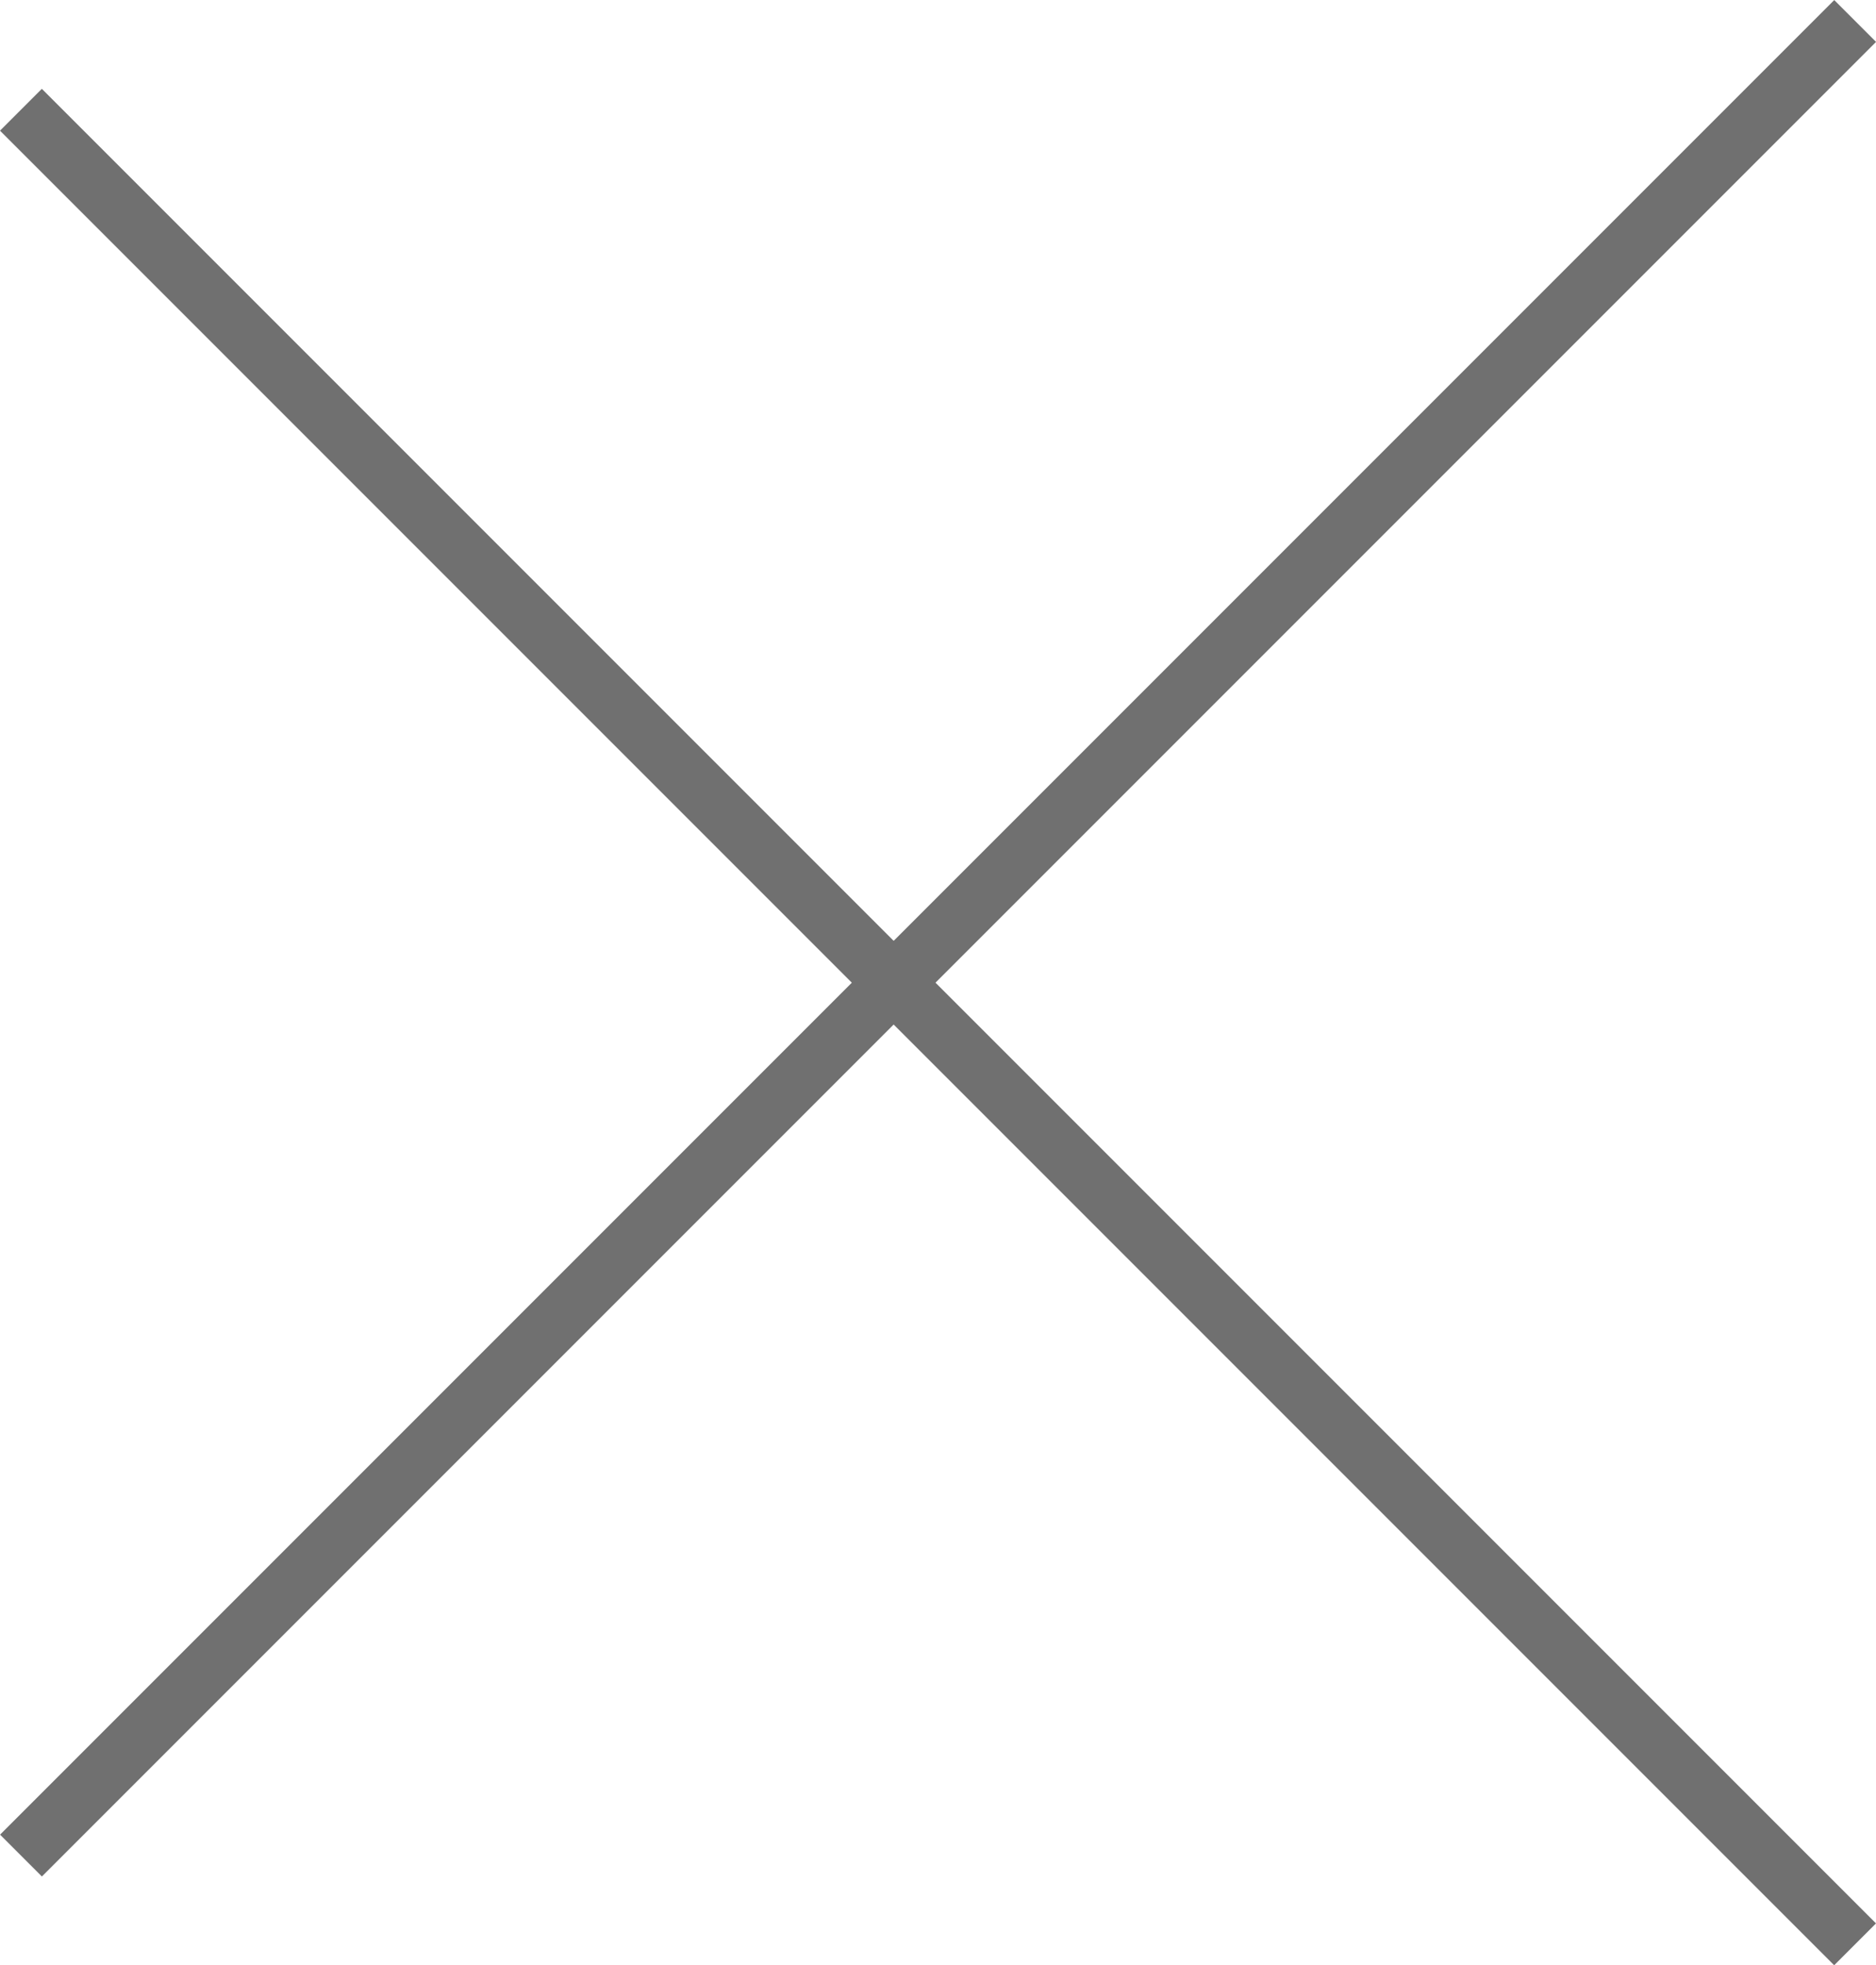
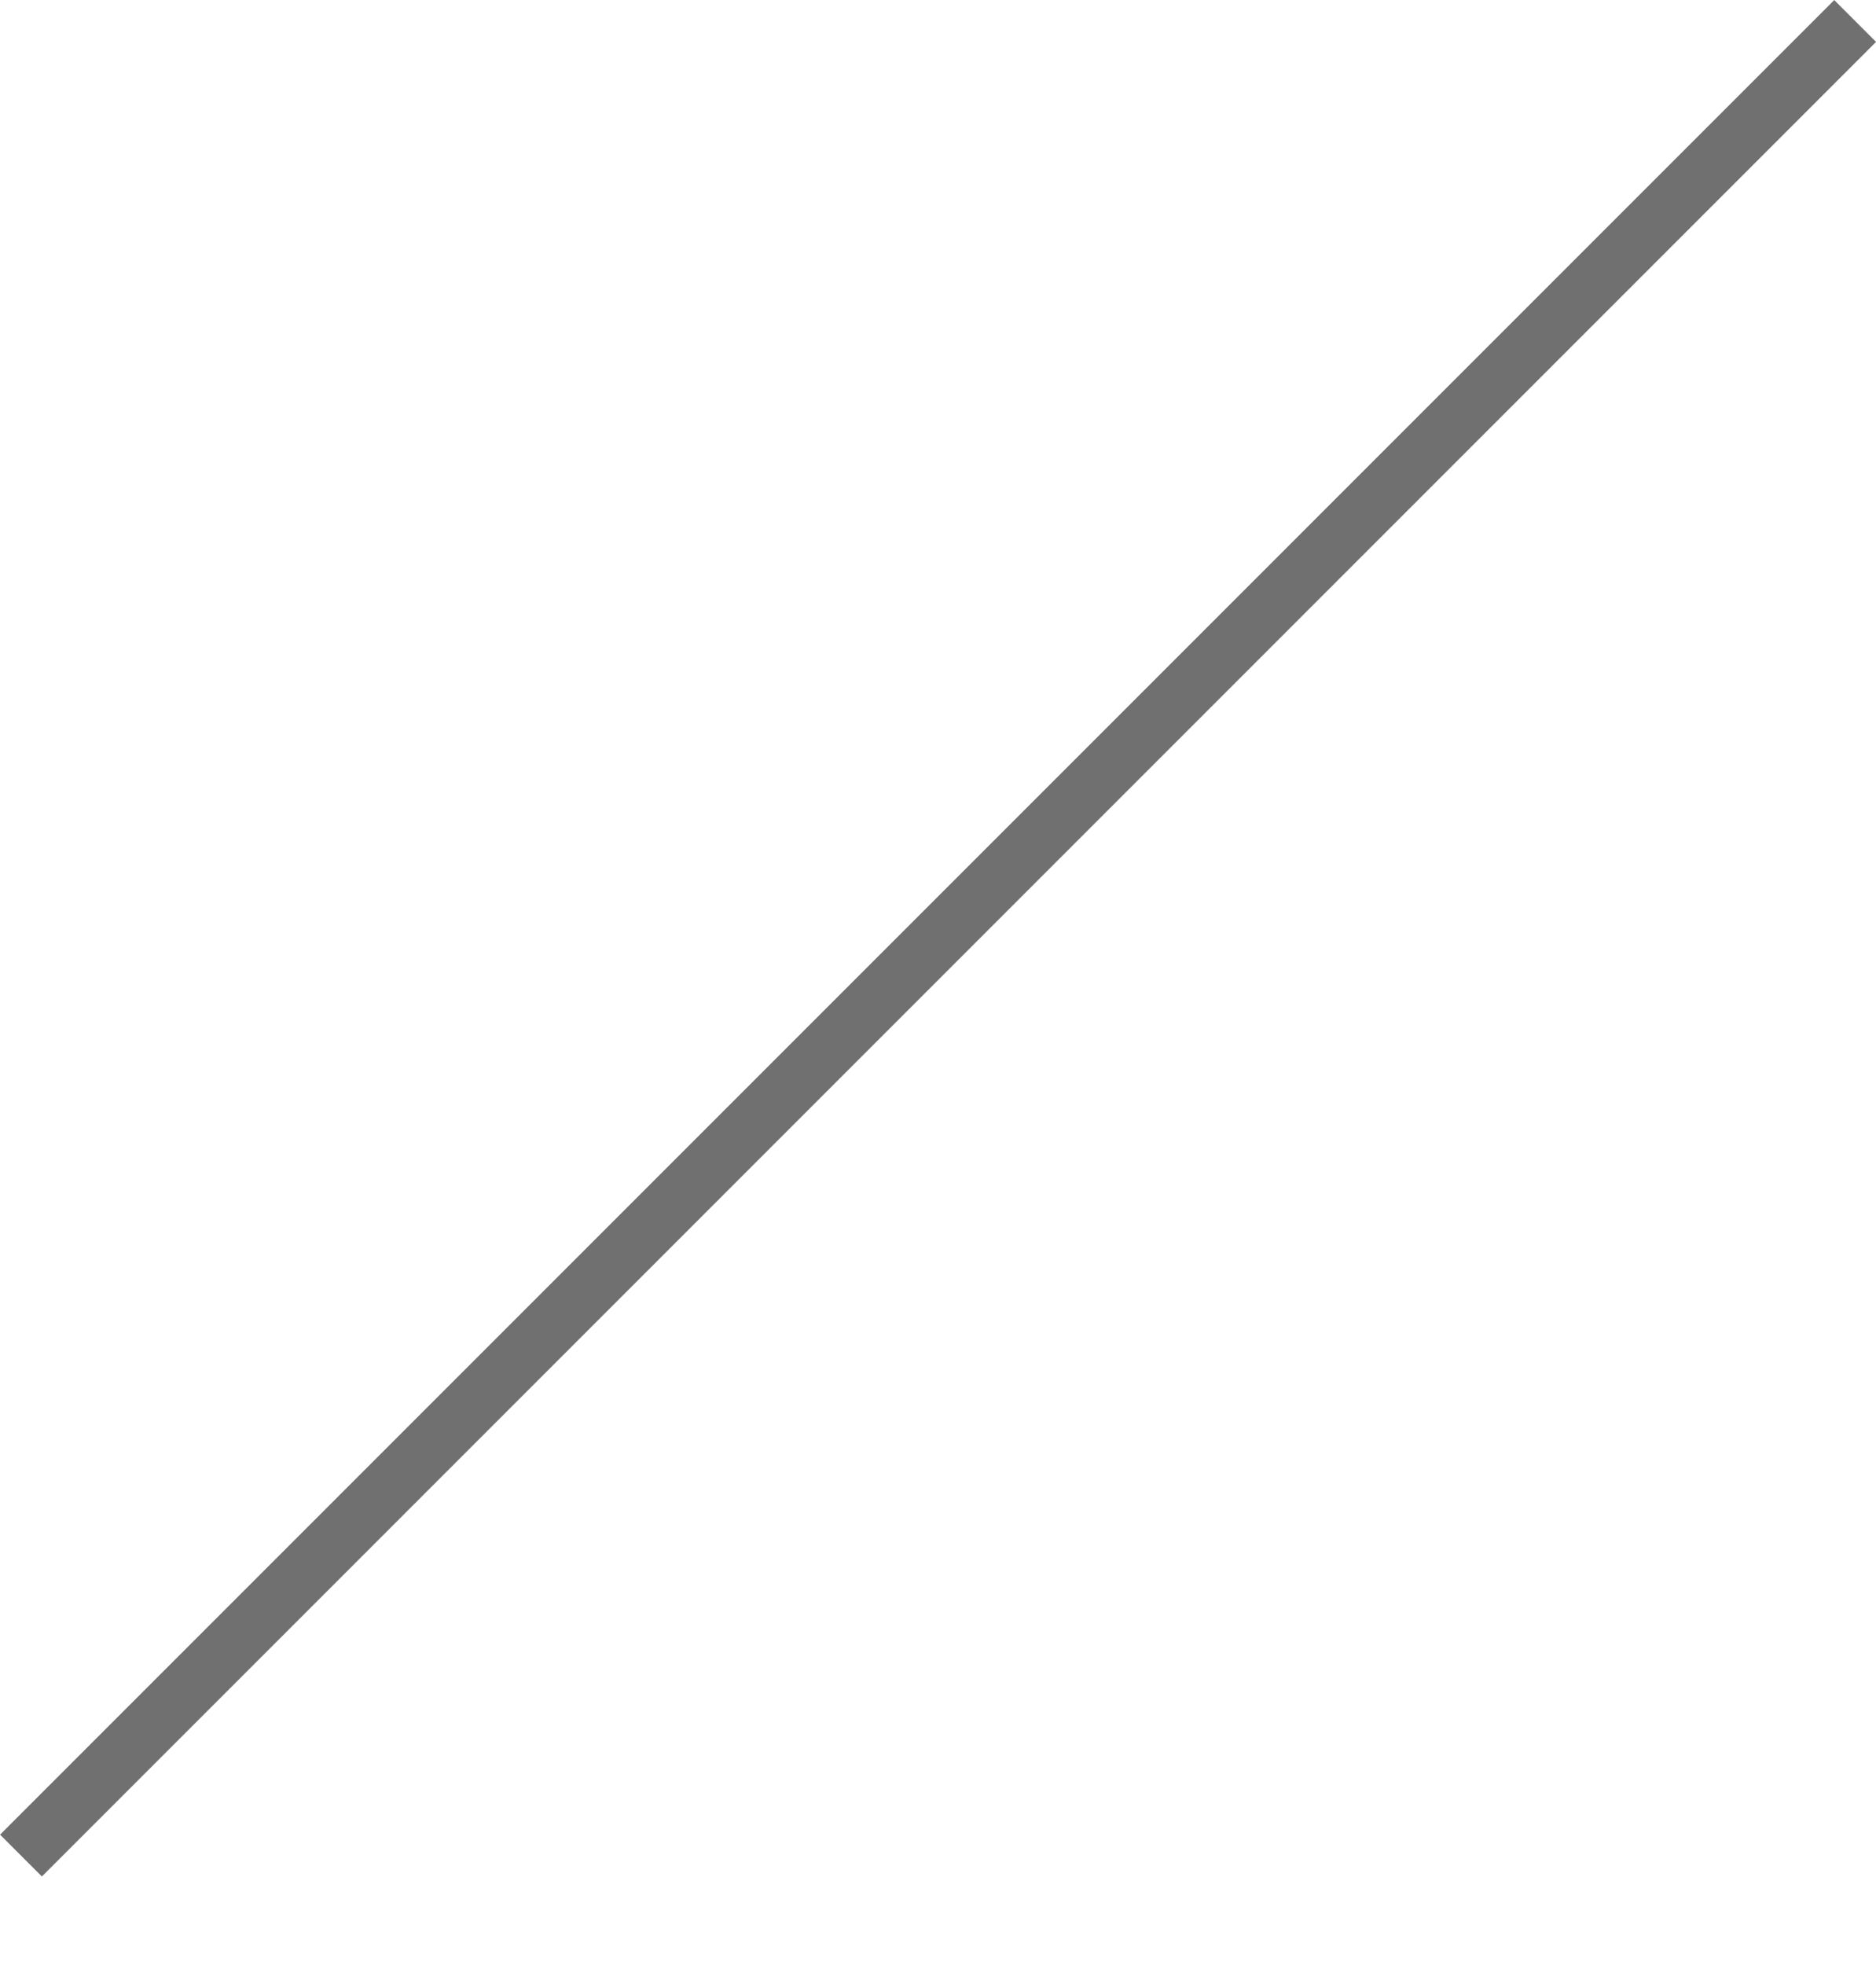
<svg xmlns="http://www.w3.org/2000/svg" width="31.707" height="33.207" viewBox="0 0 31.707 33.207">
  <g transform="translate(-302.146 -31.146)">
    <path d="M.354,31.354l-.707-.707,31-31,.707.707Z" transform="translate(302.5 31.5)" fill="#707070" />
-     <path d="M.354,31.354l-.707-.707,31-31,.707.707Z" transform="translate(333.5 33) rotate(90)" fill="#707070" />
  </g>
</svg>